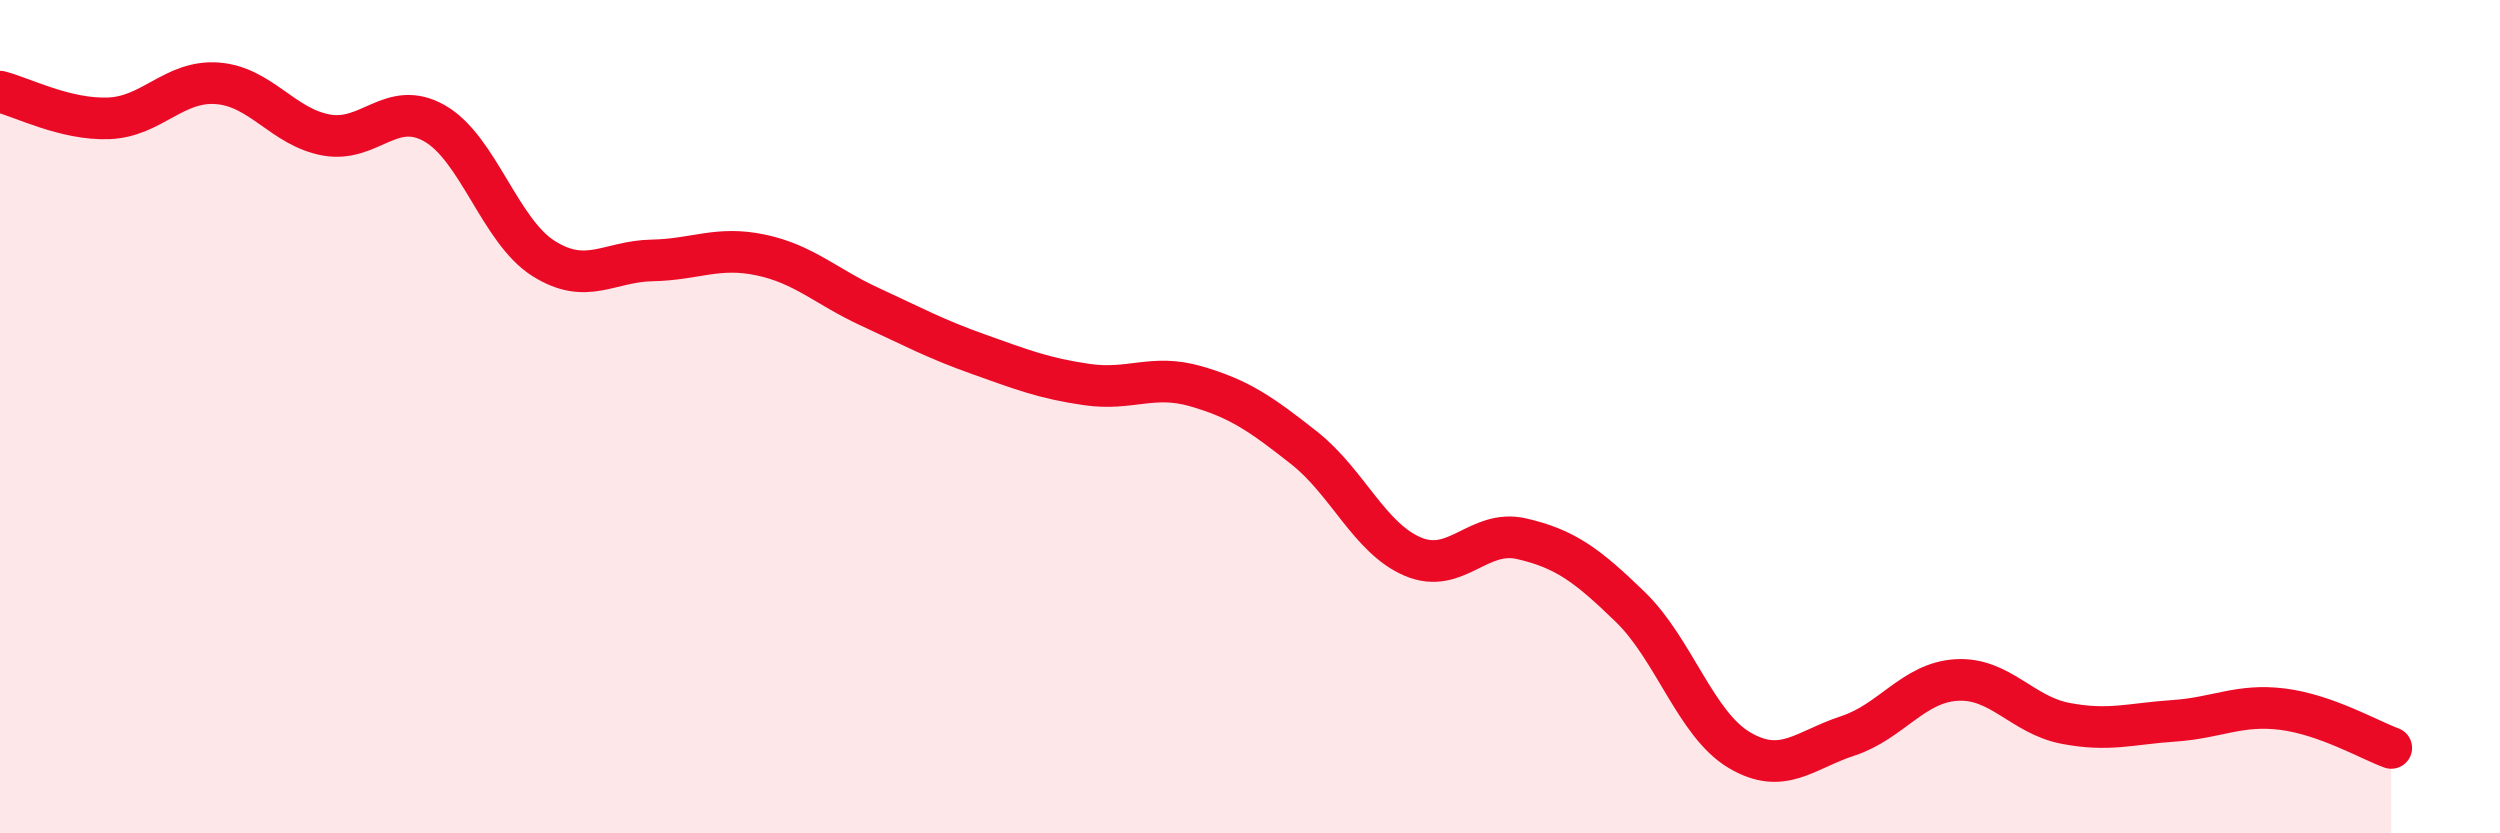
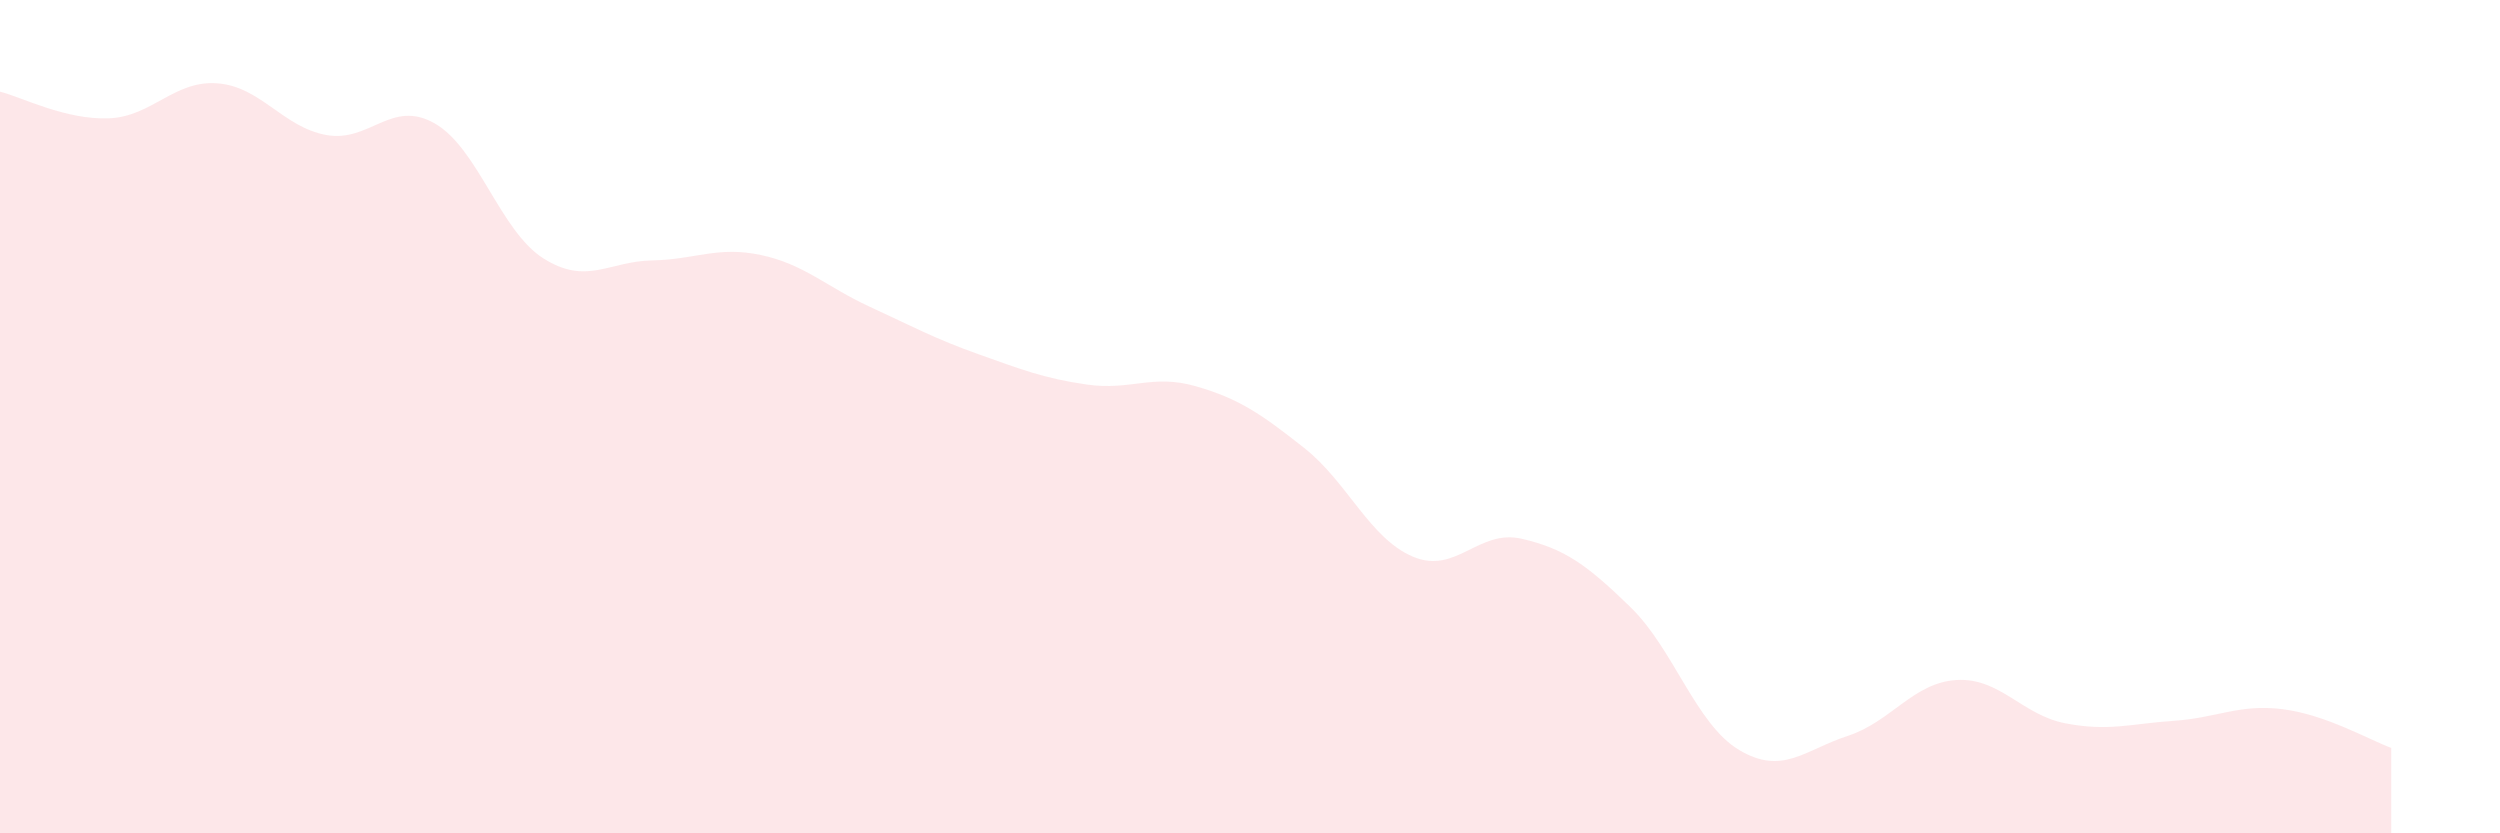
<svg xmlns="http://www.w3.org/2000/svg" width="60" height="20" viewBox="0 0 60 20">
  <path d="M 0,2.2 C 0.52,2.33 1.57,2.88 2.61,2.84 C 3.65,2.8 4.18,1.92 5.22,2 C 6.26,2.08 6.79,3.05 7.83,3.24 C 8.87,3.43 9.39,2.37 10.43,2.96 C 11.47,3.55 12,5.54 13.04,6.2 C 14.08,6.86 14.61,6.27 15.65,6.25 C 16.69,6.23 17.22,5.9 18.26,6.12 C 19.3,6.34 19.83,6.88 20.87,7.36 C 21.91,7.84 22.44,8.13 23.48,8.5 C 24.52,8.87 25.05,9.08 26.09,9.23 C 27.13,9.38 27.66,8.97 28.7,9.27 C 29.74,9.57 30.26,9.93 31.3,10.75 C 32.34,11.57 32.87,12.92 33.91,13.36 C 34.95,13.8 35.48,12.69 36.52,12.93 C 37.56,13.17 38.09,13.56 39.13,14.57 C 40.17,15.58 40.7,17.38 41.74,18 C 42.78,18.62 43.31,18 44.35,17.66 C 45.39,17.32 45.92,16.38 46.96,16.32 C 48,16.26 48.53,17.16 49.57,17.36 C 50.61,17.56 51.13,17.37 52.17,17.3 C 53.21,17.23 53.74,16.89 54.78,17.02 C 55.82,17.15 56.87,17.76 57.39,17.95L57.39 20L0 20Z" fill="#EB0A25" opacity="0.1" stroke-linecap="round" stroke-linejoin="round" />
-   <path d="M 0,2.2 C 0.52,2.33 1.57,2.88 2.61,2.84 C 3.65,2.8 4.18,1.92 5.22,2 C 6.26,2.08 6.79,3.05 7.83,3.24 C 8.87,3.43 9.39,2.37 10.43,2.96 C 11.47,3.55 12,5.54 13.04,6.2 C 14.08,6.86 14.61,6.27 15.65,6.25 C 16.69,6.23 17.22,5.9 18.26,6.12 C 19.3,6.34 19.83,6.88 20.87,7.36 C 21.91,7.84 22.44,8.13 23.48,8.5 C 24.52,8.87 25.05,9.08 26.09,9.23 C 27.13,9.38 27.66,8.97 28.7,9.27 C 29.74,9.57 30.26,9.93 31.3,10.75 C 32.34,11.57 32.87,12.92 33.91,13.36 C 34.95,13.8 35.48,12.69 36.52,12.93 C 37.56,13.17 38.09,13.56 39.13,14.57 C 40.17,15.58 40.7,17.38 41.74,18 C 42.78,18.62 43.31,18 44.35,17.66 C 45.39,17.32 45.92,16.38 46.96,16.32 C 48,16.26 48.53,17.16 49.57,17.36 C 50.61,17.56 51.13,17.37 52.17,17.3 C 53.21,17.23 53.74,16.89 54.78,17.02 C 55.82,17.15 56.87,17.76 57.39,17.95" stroke="#EB0A25" stroke-width="1" fill="none" stroke-linecap="round" stroke-linejoin="round" />
</svg>